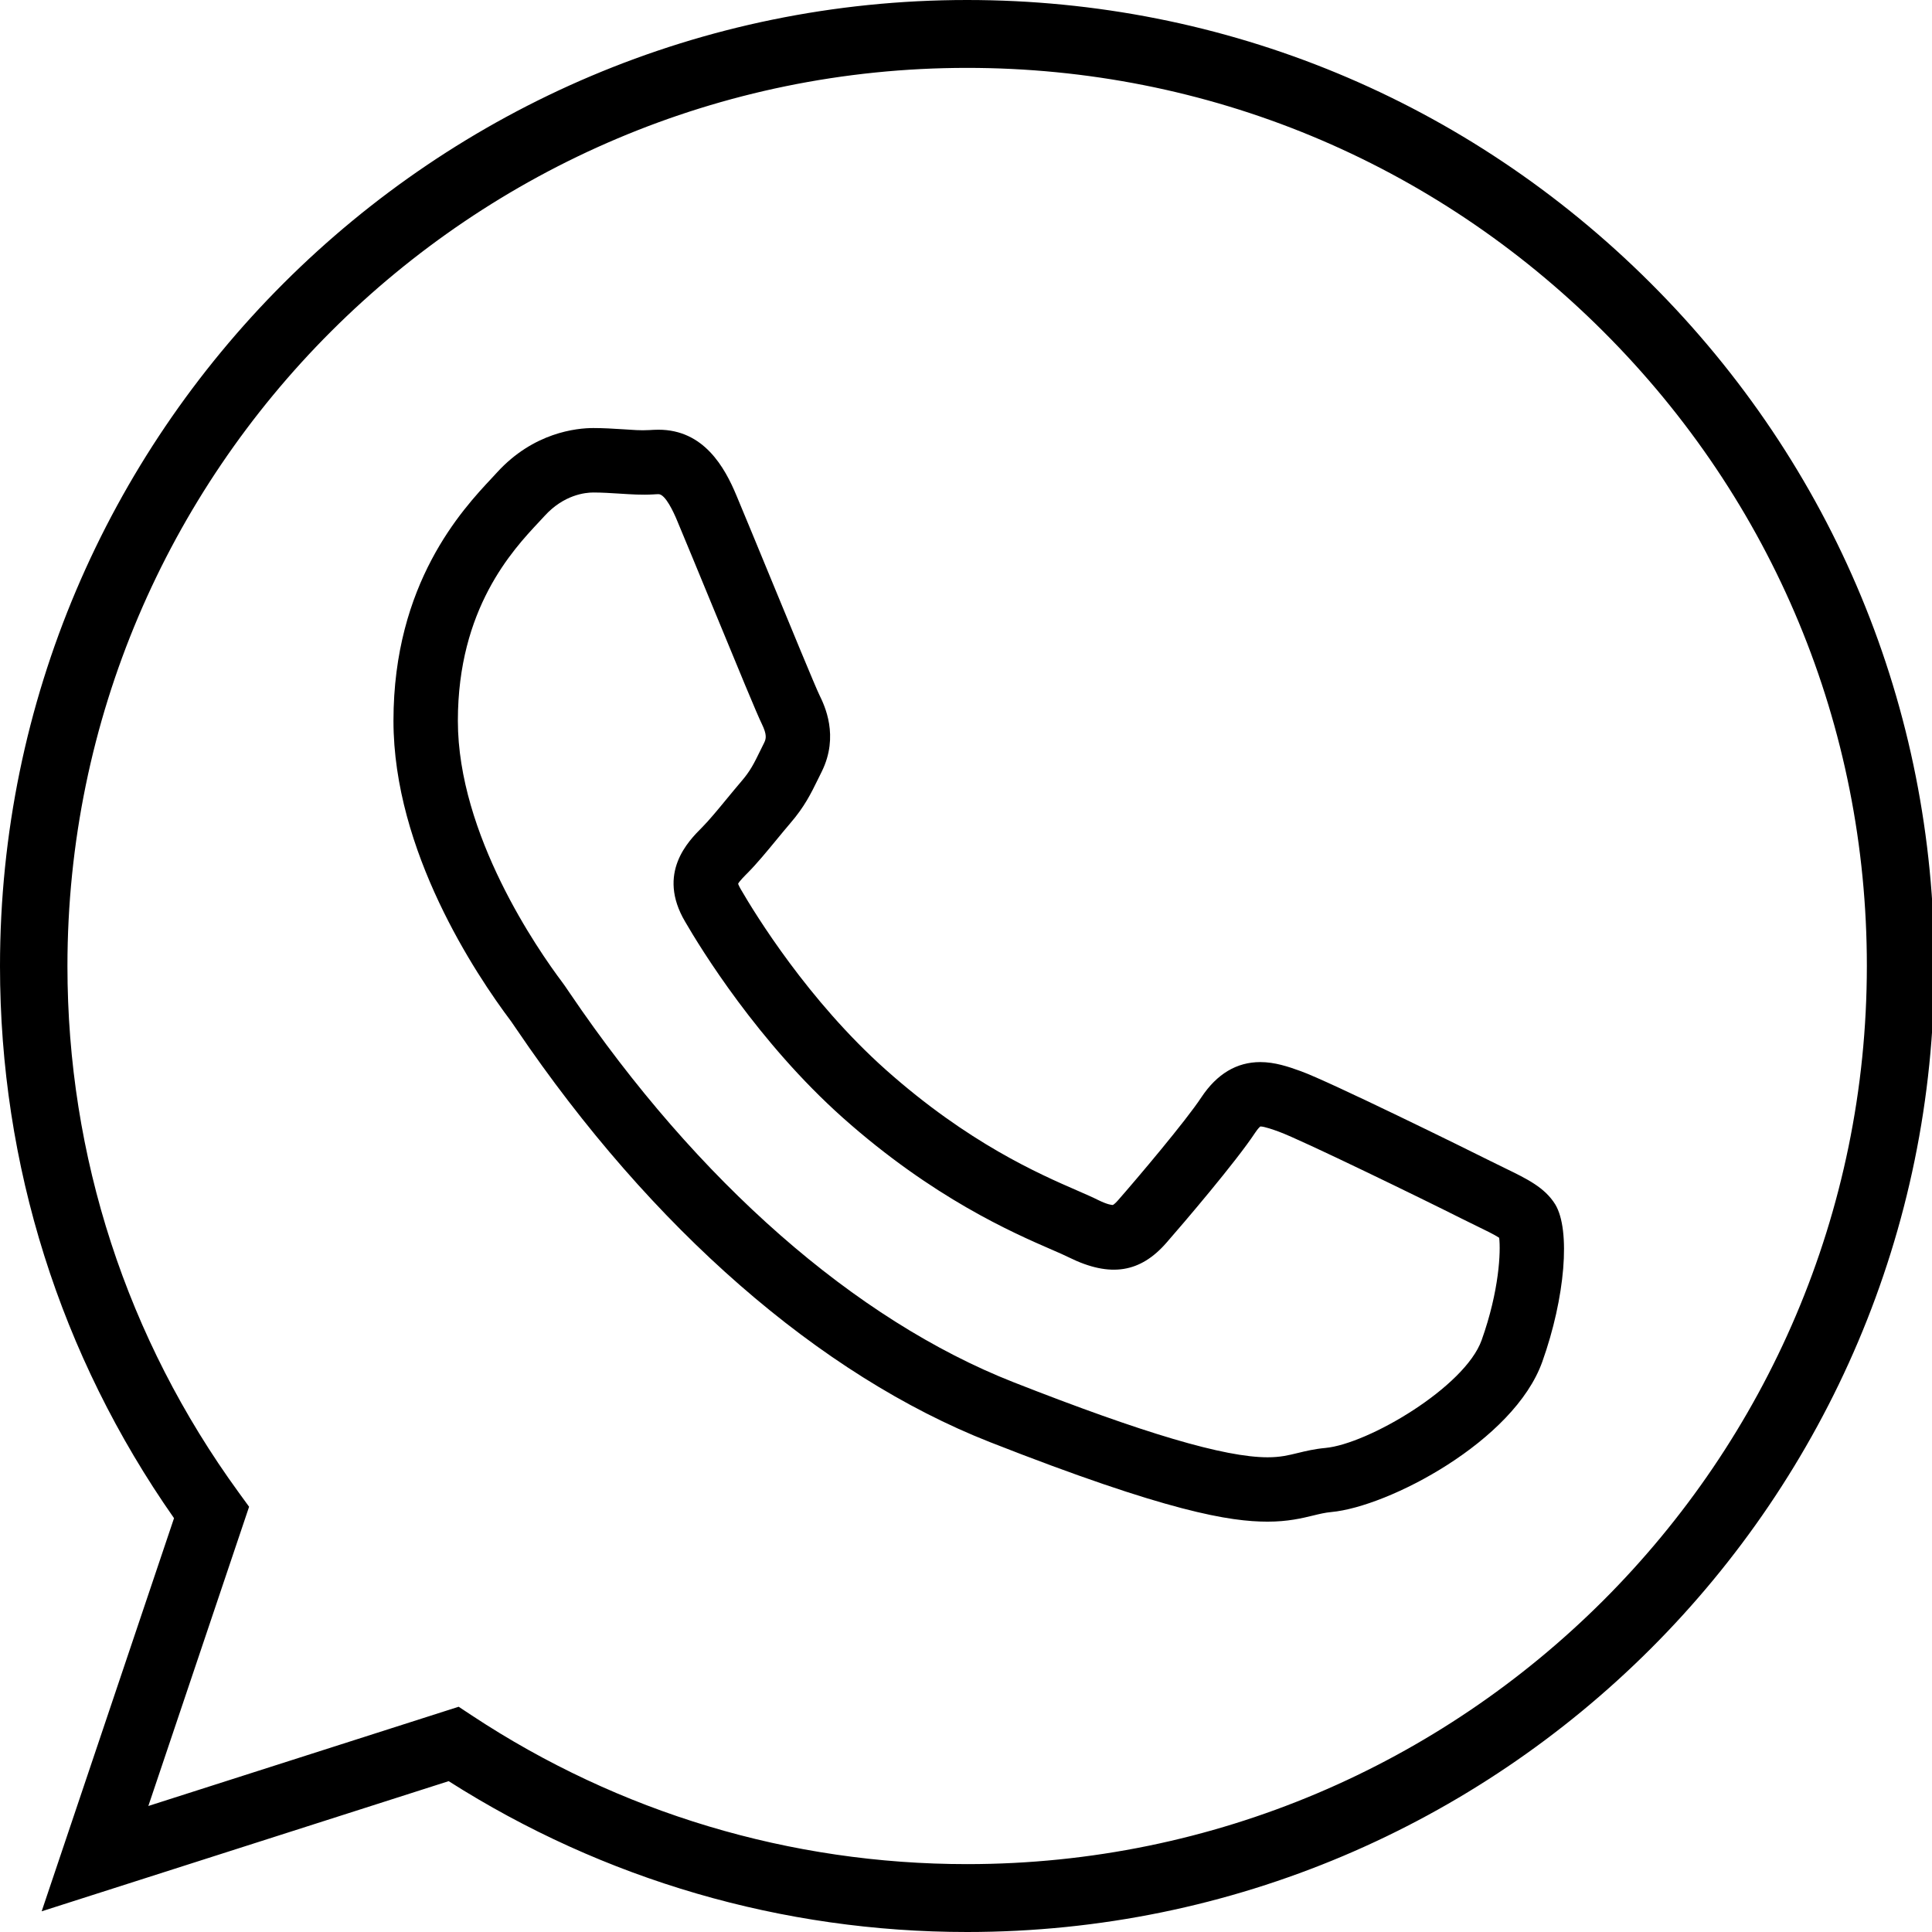
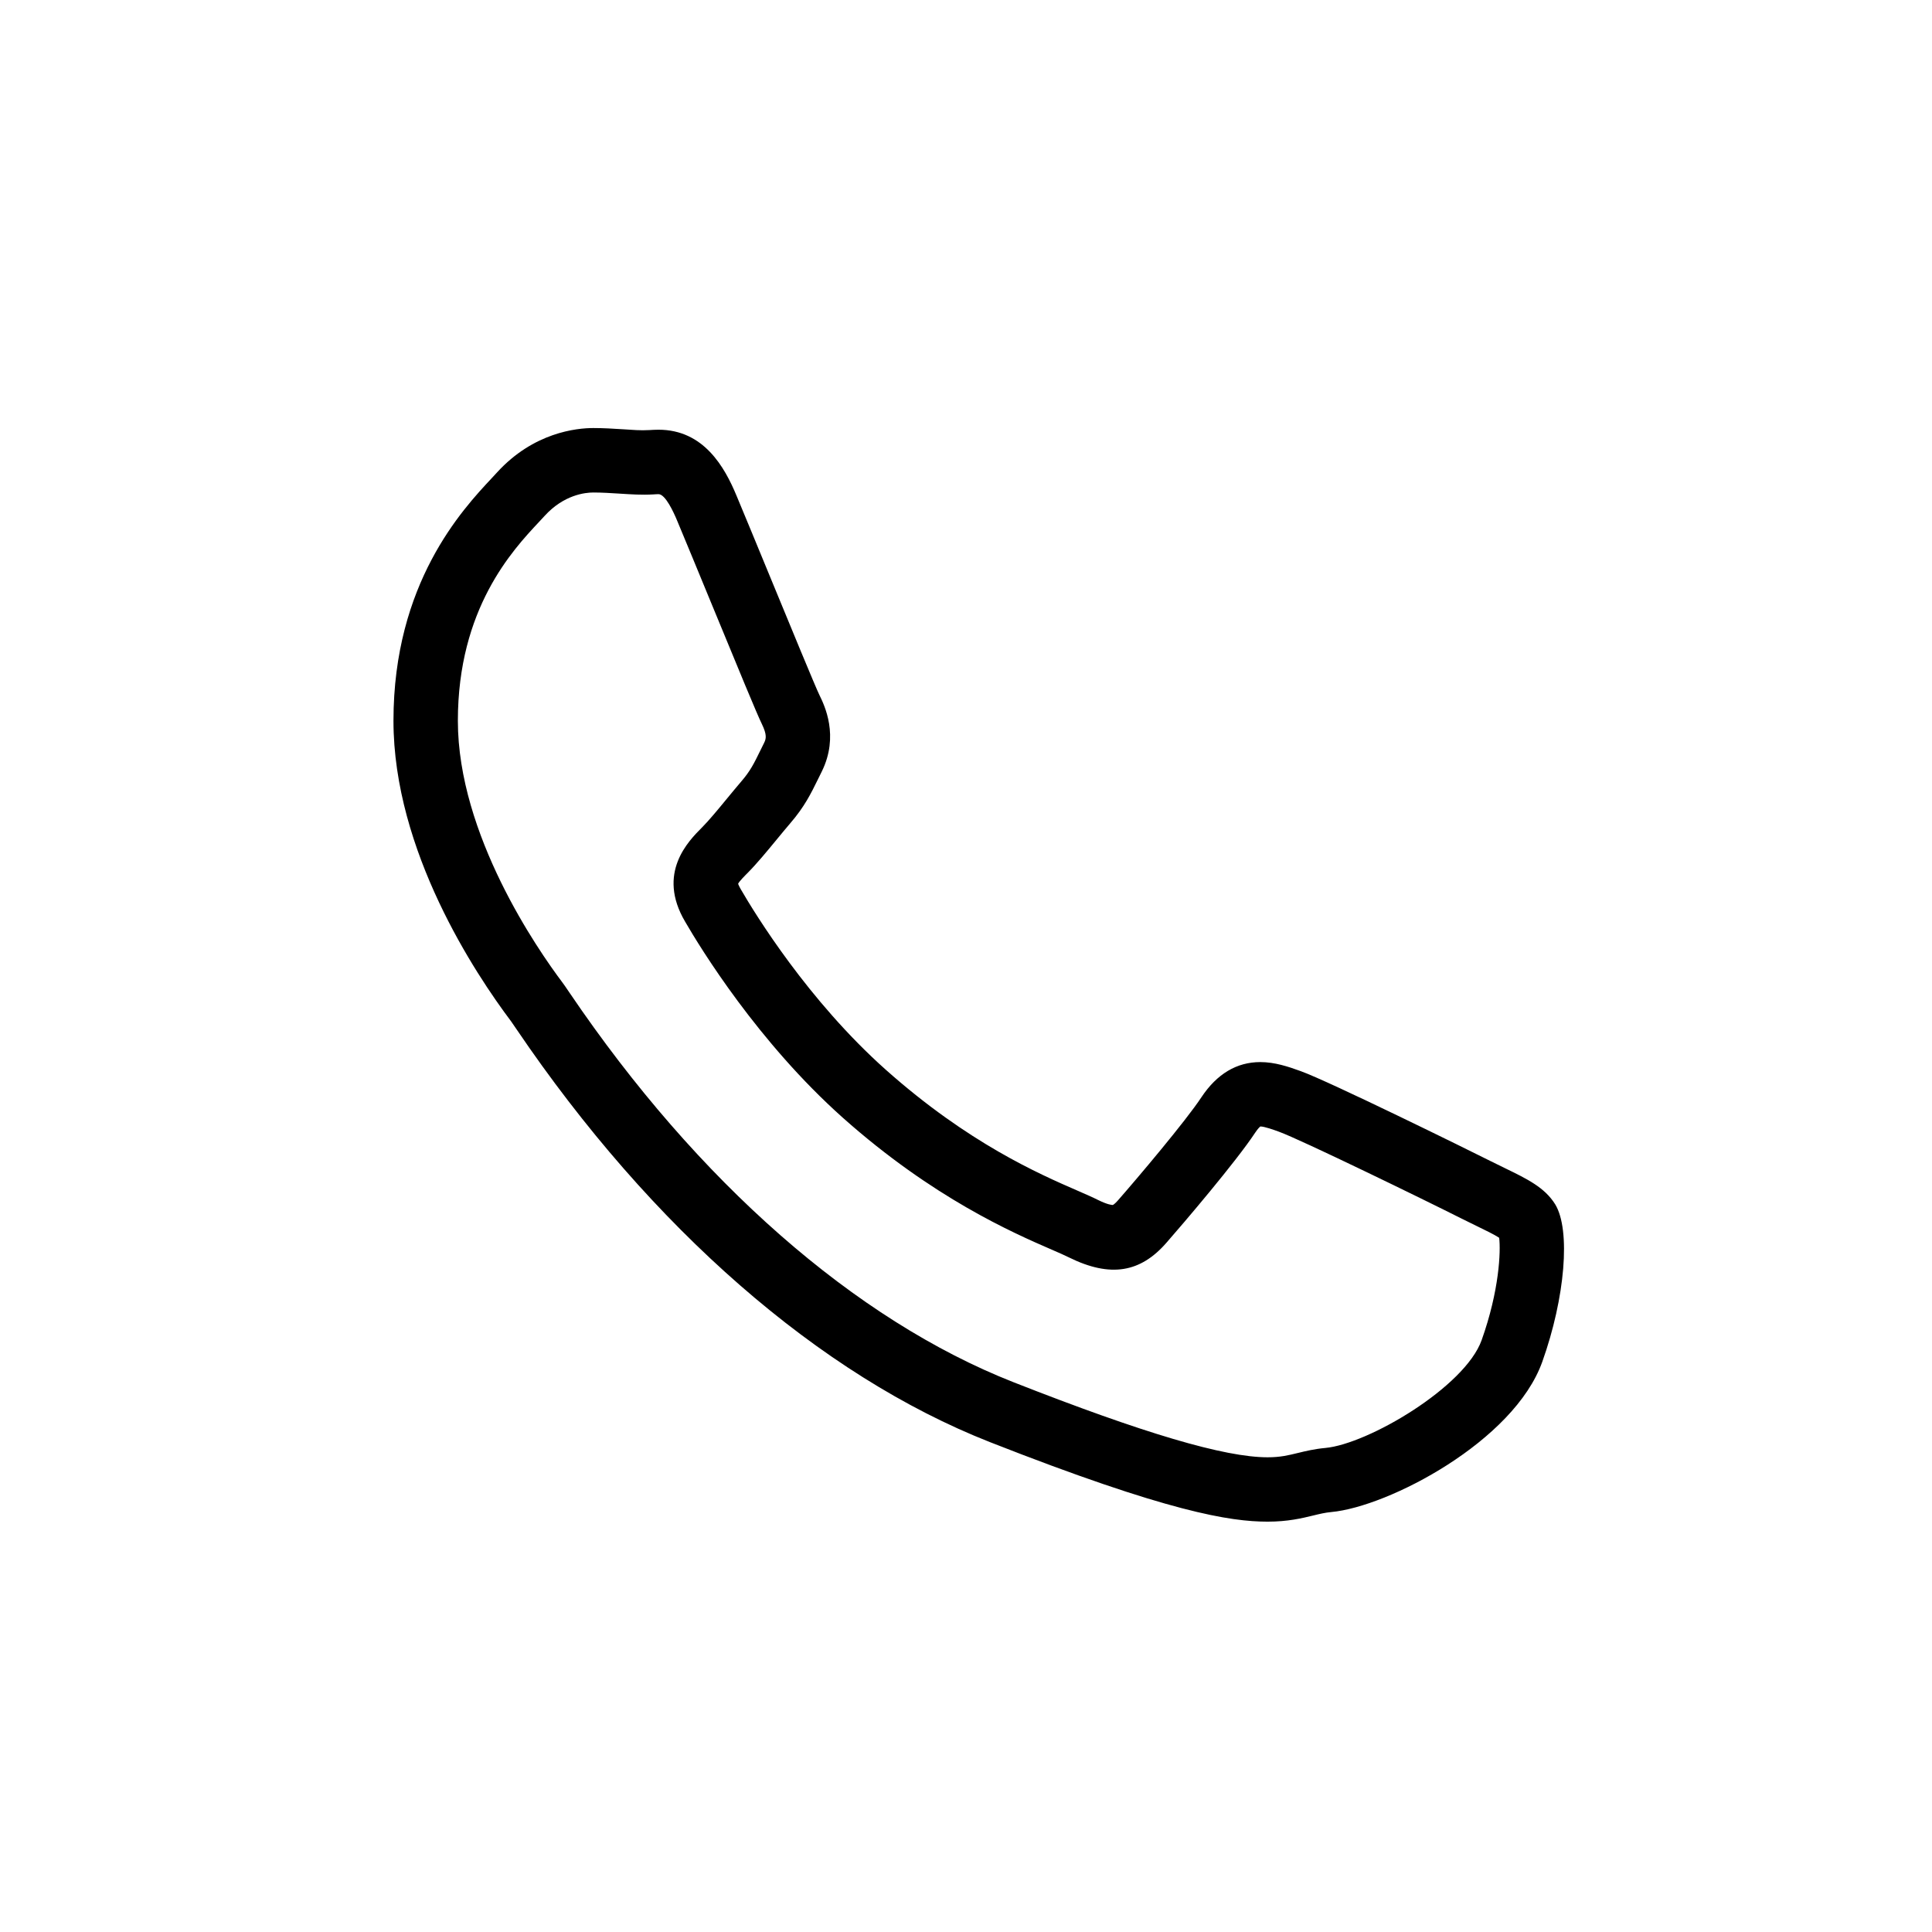
<svg xmlns="http://www.w3.org/2000/svg" version="1.1" id="Livello_1" x="0px" y="0px" width="120px" height="120px" viewBox="0 0 120 120" enable-background="new 0 0 120 120" xml:space="preserve">
  <g>
-     <path d="M102.525,17.587C91.165,6.246,76.087,0,60.067,0C26.946,0,0,26.92,0,60.009c0,12.352,3.733,24.183,10.809,34.288   l-8.221,24.418l25.279-8.084C37.5,116.764,48.611,120,60.067,120c33.126,0,60.076-26.918,60.076-60.004   C120.147,43.994,113.891,28.933,102.525,17.587z M60.067,115.784c-10.973,0-21.605-3.19-30.746-9.225l-0.833-0.55l-19.274,6.164   l6.258-18.586l-0.643-0.884c-6.961-9.571-10.64-20.877-10.64-32.694c0-30.765,25.067-55.793,55.878-55.793   c14.907,0,28.939,5.812,39.509,16.364c10.566,10.548,16.382,24.546,16.378,39.415C115.953,90.757,90.883,115.784,60.067,115.784z" />
    <path d="M93.472,72.555c-0.283-0.138-0.59-0.286-0.917-0.451c-1.33-0.67-10.032-4.954-11.764-5.573   c-0.78-0.284-1.617-0.563-2.511-0.563c-1.463,0-2.69,0.73-3.656,2.181c-0.968,1.472-3.965,5.016-5.186,6.409   c-0.21,0.24-0.313,0.286-0.322,0.286h-0.001c-0.066,0-0.33-0.023-0.926-0.317c-0.313-0.158-0.741-0.346-1.272-0.577   c-2.367-1.029-6.774-2.944-11.901-7.508c-4.82-4.298-8.107-9.659-9.007-11.213c-0.125-0.213-0.154-0.328-0.164-0.332   c0.066-0.151,0.407-0.493,0.597-0.683c0.57-0.575,1.195-1.333,1.799-2.067c0.283-0.343,0.565-0.687,0.833-1   c0.895-1.037,1.289-1.842,1.746-2.775l0.226-0.458c1.086-2.213,0.163-4.103-0.146-4.735c-0.235-0.473-1.856-4.409-3.04-7.283   c-0.809-1.964-1.598-3.879-2.119-5.122c-0.73-1.752-2.026-4.083-4.839-4.083c-0.196,0-0.385,0.011-0.566,0.022   c-0.563,0.035-1.061-0.014-1.628-0.049c-0.604-0.039-1.229-0.077-1.853-0.077c-1.042,0-3.712,0.269-5.98,2.754l-0.325,0.351   c-1.829,1.954-6.111,6.531-6.111,15.077c0,8.088,5.1,15.737,7.305,18.667c0.06,0.081,0.168,0.243,0.326,0.475   c8.395,12.39,18.842,21.503,29.417,25.662c11.082,4.354,14.937,4.94,17.246,4.94c1.257,0,2.126-0.21,2.825-0.38   c0.417-0.102,0.747-0.181,1.131-0.217c3.552-0.327,11.347-4.397,13.106-9.336c1.419-3.979,1.77-8.172,0.806-9.768   C95.951,73.758,94.857,73.227,93.472,72.555z M92.027,83.239c-1.039,2.915-7.059,6.452-9.706,6.696   c-0.675,0.062-1.224,0.194-1.707,0.312c-0.616,0.15-1.103,0.268-1.882,0.268c-2.669,0-7.685-1.481-15.782-4.663   c-9.832-3.867-19.623-12.455-27.569-24.183c-0.221-0.327-0.374-0.549-0.453-0.652c-1.522-2.023-6.489-9.171-6.489-16.246   c0-6.966,3.398-10.599,5.032-12.344l0.359-0.387c1.194-1.309,2.514-1.45,3.025-1.45c0.539,0,1.079,0.036,1.6,0.068   c0.745,0.047,1.397,0.094,2.136,0.05c0.1-0.006,0.203-0.015,0.311-0.015c0.426,0,0.944,1.133,1.148,1.625   c0.52,1.241,1.305,3.147,2.111,5.103c1.778,4.318,2.878,6.98,3.15,7.527c0.34,0.696,0.274,0.938,0.149,1.193l-0.233,0.472   c-0.402,0.822-0.624,1.274-1.187,1.927c-0.29,0.338-0.588,0.701-0.888,1.064c-0.546,0.663-1.11,1.349-1.546,1.787   c-0.847,0.849-2.832,2.835-1.052,5.855c0.968,1.671,4.534,7.487,9.8,12.182c5.606,4.989,10.577,7.15,12.967,8.188   c0.442,0.192,0.8,0.346,1.077,0.486c2.593,1.278,4.448,0.924,6.05-0.912c1.057-1.206,4.337-5.051,5.511-6.835   c0.188-0.284,0.308-0.377,0.321-0.389c0.264,0.001,0.855,0.217,1.151,0.324c1.32,0.473,9.051,4.239,11.322,5.384   c0.347,0.175,0.671,0.332,0.971,0.478c0.502,0.243,1.105,0.536,1.392,0.728C93.218,77.706,93.13,80.148,92.027,83.239z" />
  </g>
</svg>